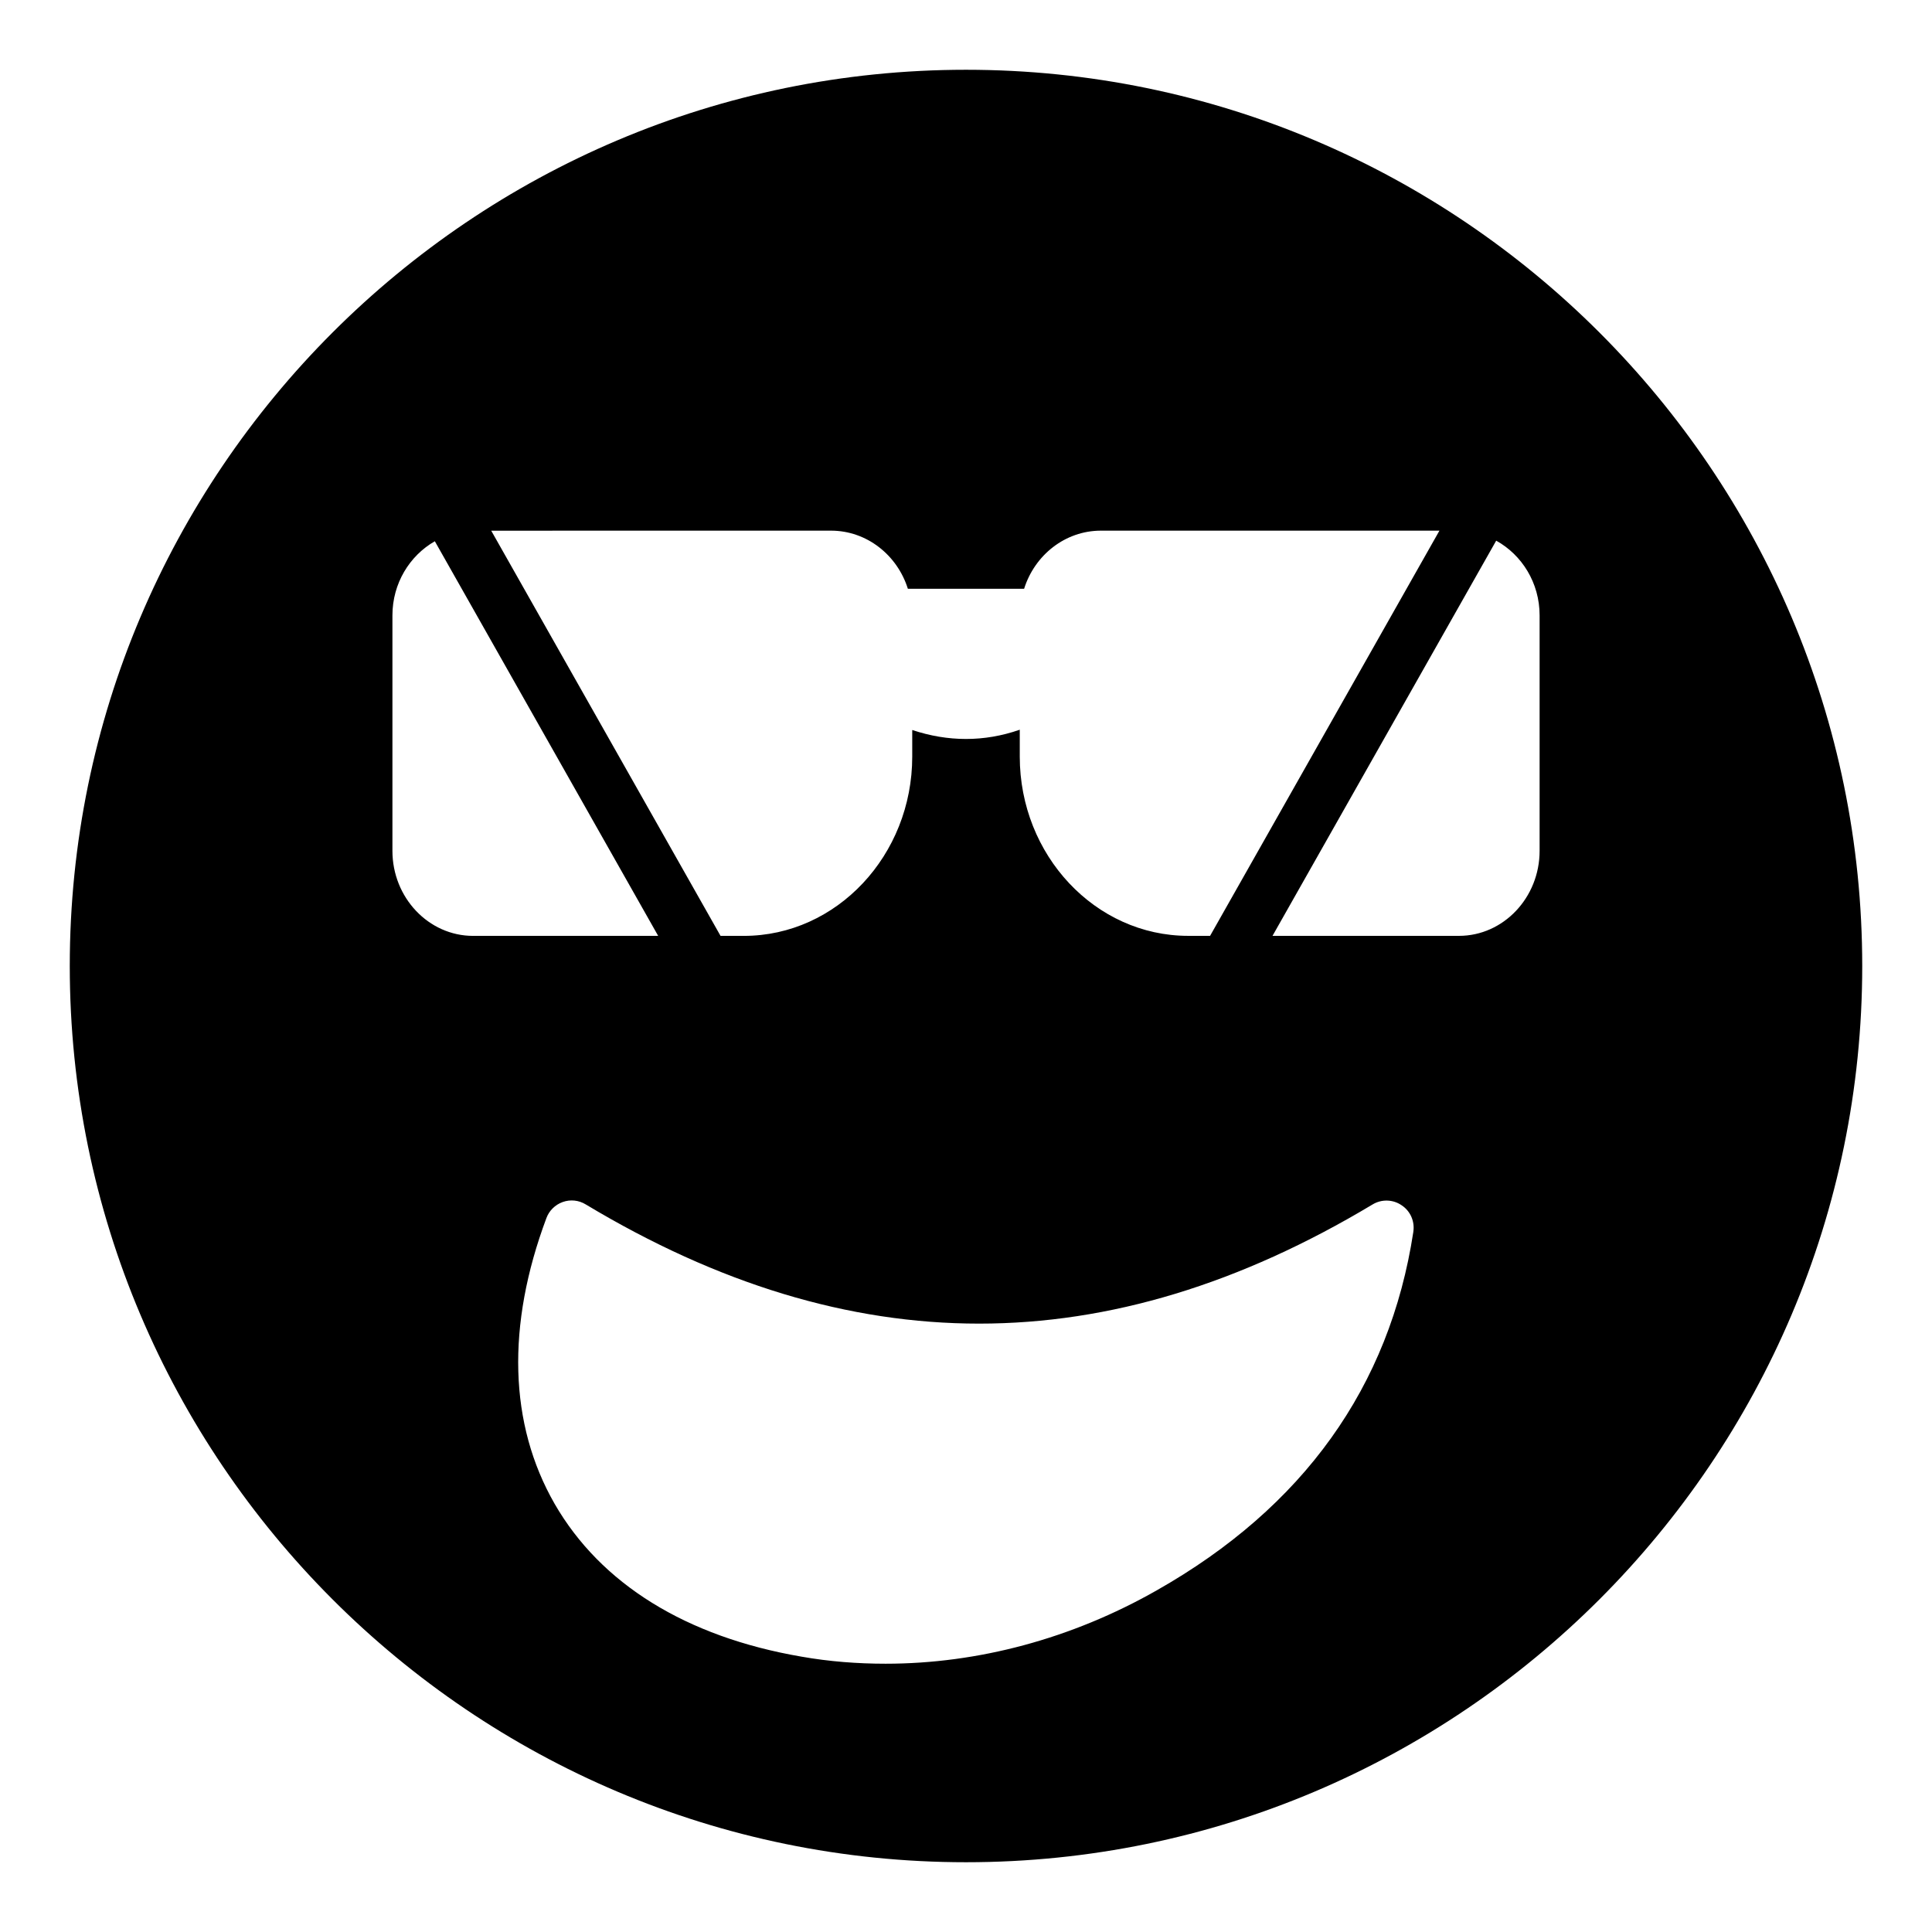
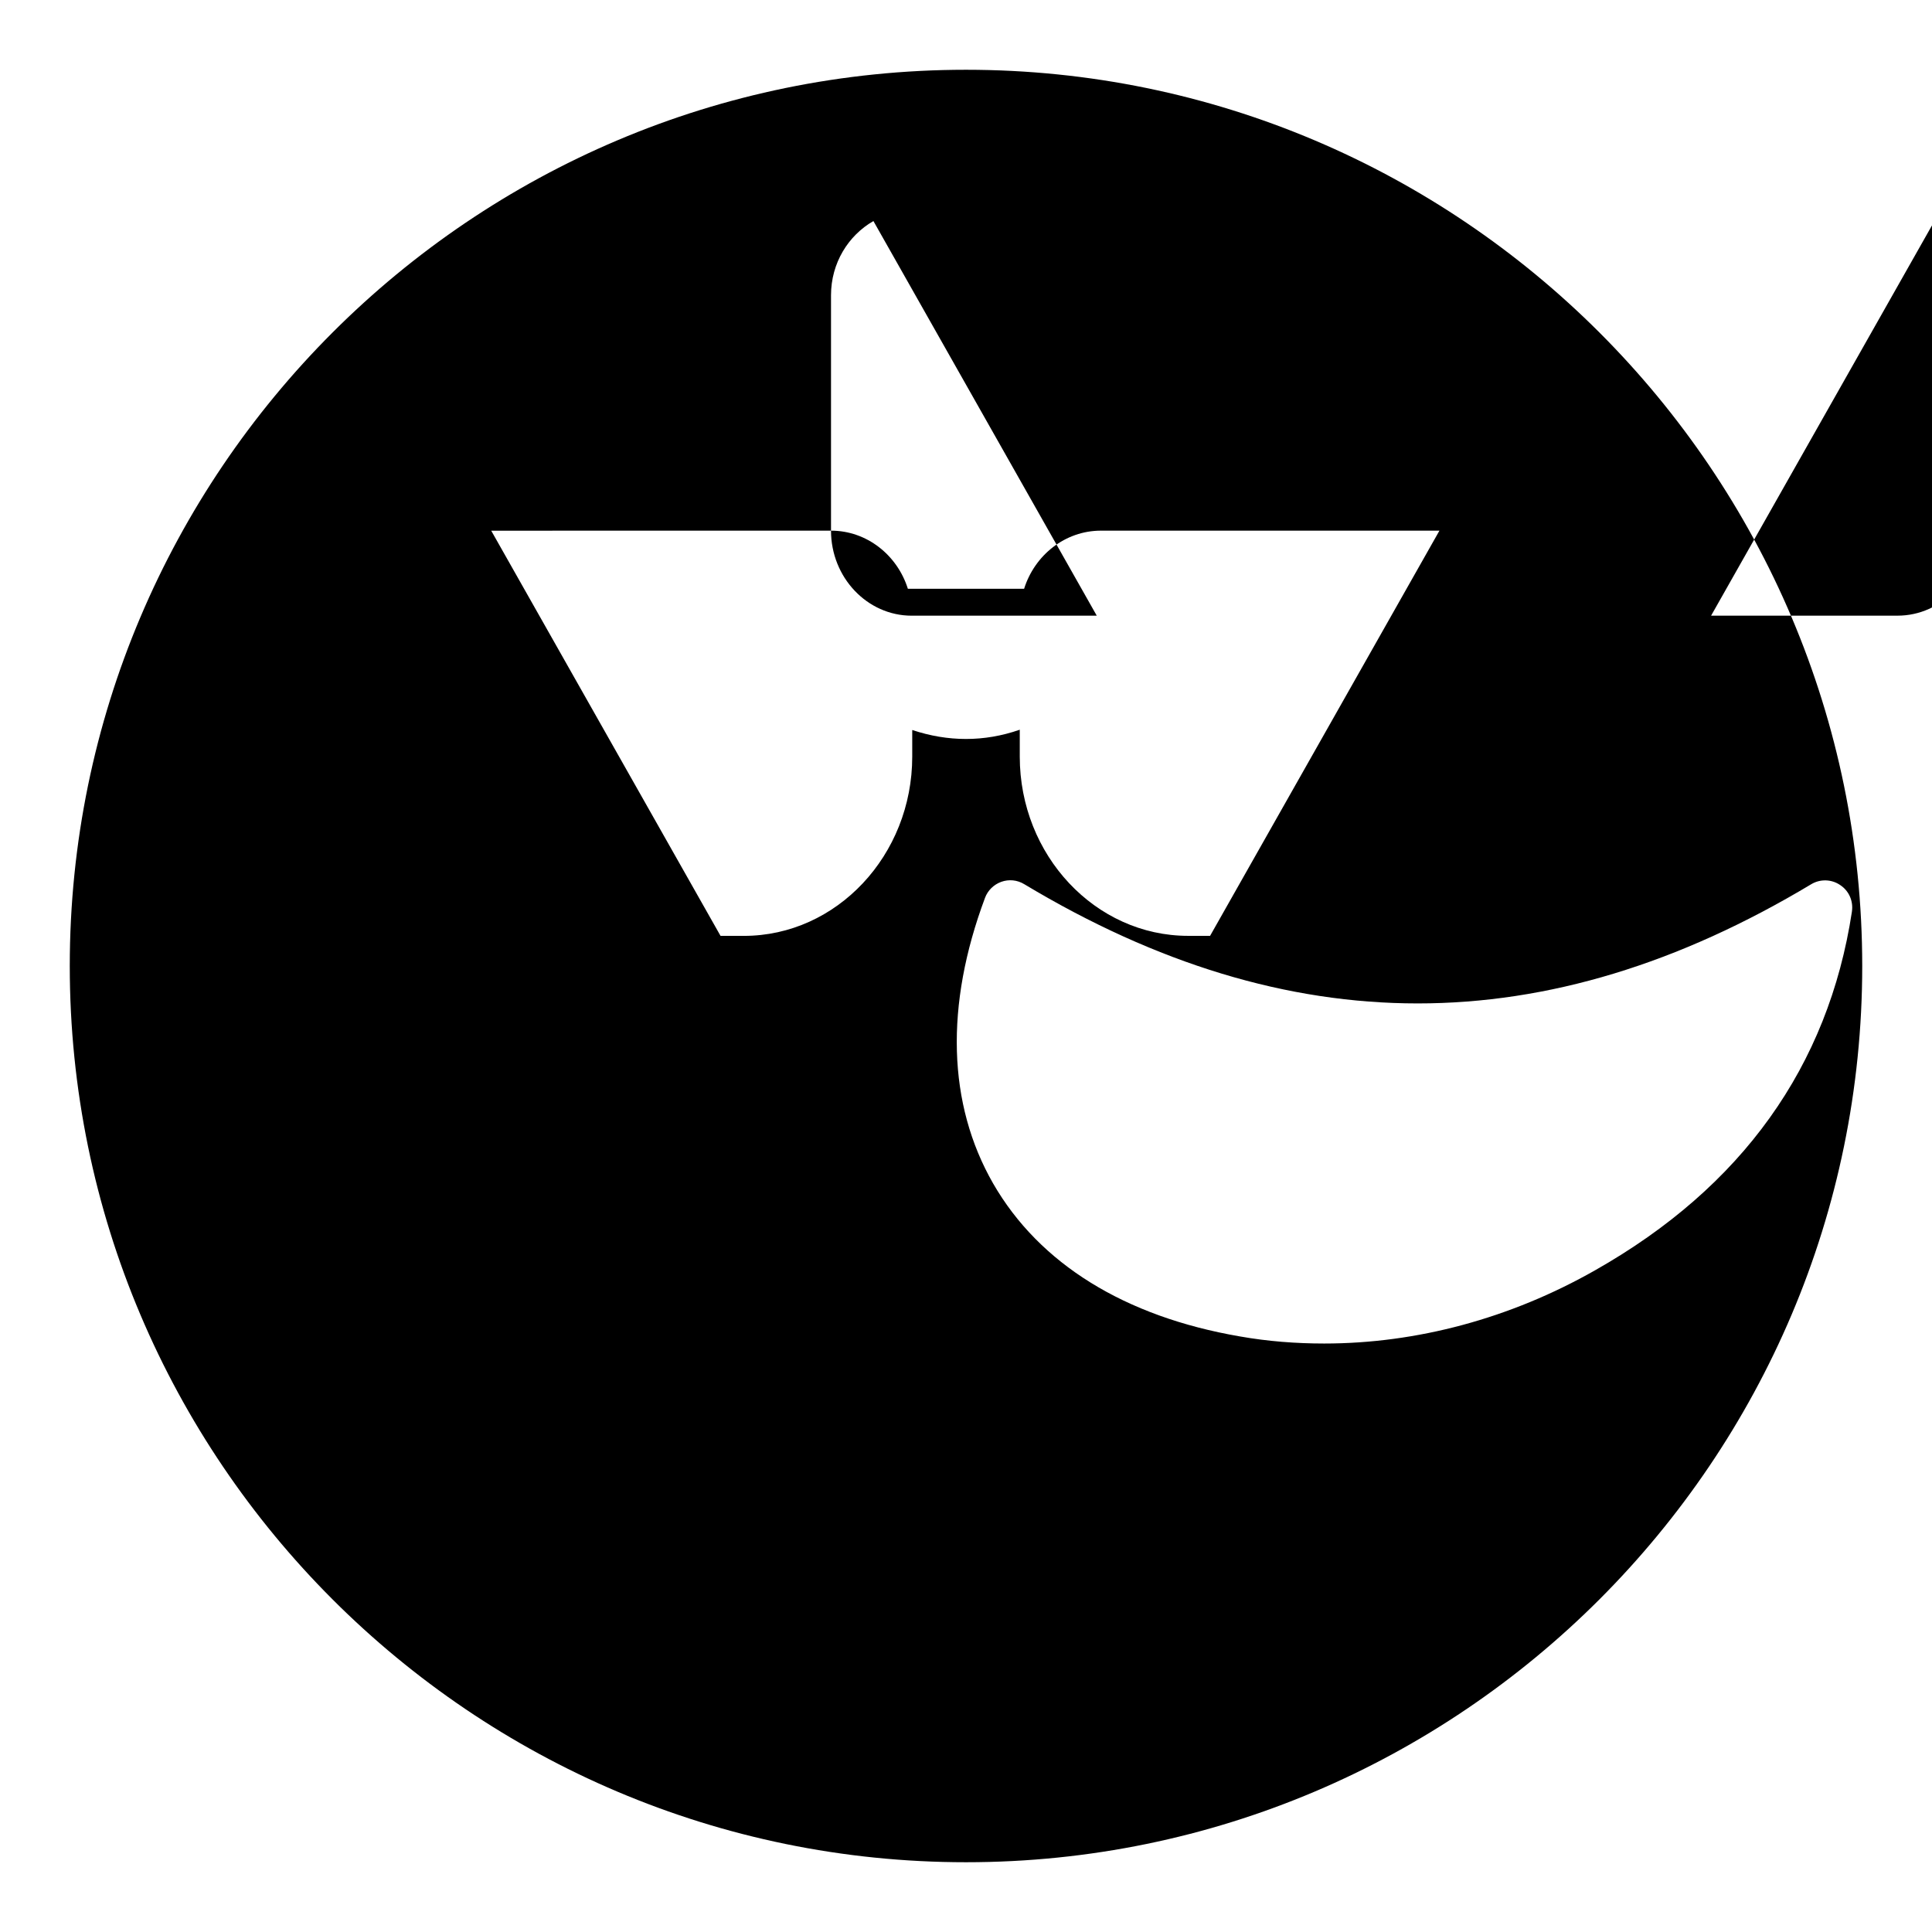
<svg xmlns="http://www.w3.org/2000/svg" fill="#000000" width="800px" height="800px" version="1.1" viewBox="144 144 512 512">
-   <path d="m400 162.49c-130.99 0-237.51 106.52-237.51 237.51 0 130.92 106.52 237.51 237.51 237.51s237.51-106.59 237.51-237.51c-0.004-130.99-106.52-237.51-237.51-237.51zm-35.773 122.14c9.5 0 17.562 6.481 20.367 15.402h30.805c2.809-8.926 10.867-15.402 20.367-15.402h89.699l-60.781 107.38h-5.812c-24.613 0-44.625-21.375-44.625-47.504v-7.125c-4.746 1.66-9.496 2.453-14.246 2.453s-9.5-0.793-14.25-2.375v7.055c0 26.129-20.008 47.504-44.625 47.504h-6.176l-60.773-107.38zm-116.23 84.855v-62.398c0-8.508 4.574-15.84 11.238-19.648l59.188 104.58h-49.047c-11.805 0-21.379-10.152-21.379-22.531zm270.55 100.98c-6.262 41.023-29.148 72.98-68.016 95.004-22.527 12.812-47.359 19.434-71.828 19.434-7.484 0-14.969-0.578-22.312-1.875-30.59-5.254-53.188-19.289-65.422-40.52-12.094-21.086-12.812-47.215-2.16-75.715 0.719-1.945 2.305-3.527 4.32-4.246 2.012-0.719 4.246-0.504 6.117 0.648 70.102 42.105 138.33 42.105 208.5 0 2.375-1.438 5.398-1.367 7.699 0.215 2.305 1.512 3.527 4.246 3.098 7.055zm33.465-100.98c0 12.379-9.574 22.527-21.375 22.527h-49.41l59.281-104.73c6.809 3.762 11.504 11.18 11.504 19.805z" />
+   <path d="m400 162.49c-130.99 0-237.51 106.52-237.51 237.51 0 130.92 106.52 237.51 237.51 237.51s237.51-106.59 237.51-237.51c-0.004-130.99-106.52-237.51-237.51-237.51zm-35.773 122.14c9.5 0 17.562 6.481 20.367 15.402h30.805c2.809-8.926 10.867-15.402 20.367-15.402h89.699l-60.781 107.38h-5.812c-24.613 0-44.625-21.375-44.625-47.504v-7.125c-4.746 1.66-9.496 2.453-14.246 2.453s-9.5-0.793-14.25-2.375v7.055c0 26.129-20.008 47.504-44.625 47.504h-6.176l-60.773-107.38zv-62.398c0-8.508 4.574-15.84 11.238-19.648l59.188 104.58h-49.047c-11.805 0-21.379-10.152-21.379-22.531zm270.55 100.98c-6.262 41.023-29.148 72.98-68.016 95.004-22.527 12.812-47.359 19.434-71.828 19.434-7.484 0-14.969-0.578-22.312-1.875-30.59-5.254-53.188-19.289-65.422-40.52-12.094-21.086-12.812-47.215-2.16-75.715 0.719-1.945 2.305-3.527 4.32-4.246 2.012-0.719 4.246-0.504 6.117 0.648 70.102 42.105 138.33 42.105 208.5 0 2.375-1.438 5.398-1.367 7.699 0.215 2.305 1.512 3.527 4.246 3.098 7.055zm33.465-100.98c0 12.379-9.574 22.527-21.375 22.527h-49.41l59.281-104.73c6.809 3.762 11.504 11.18 11.504 19.805z" />
</svg>